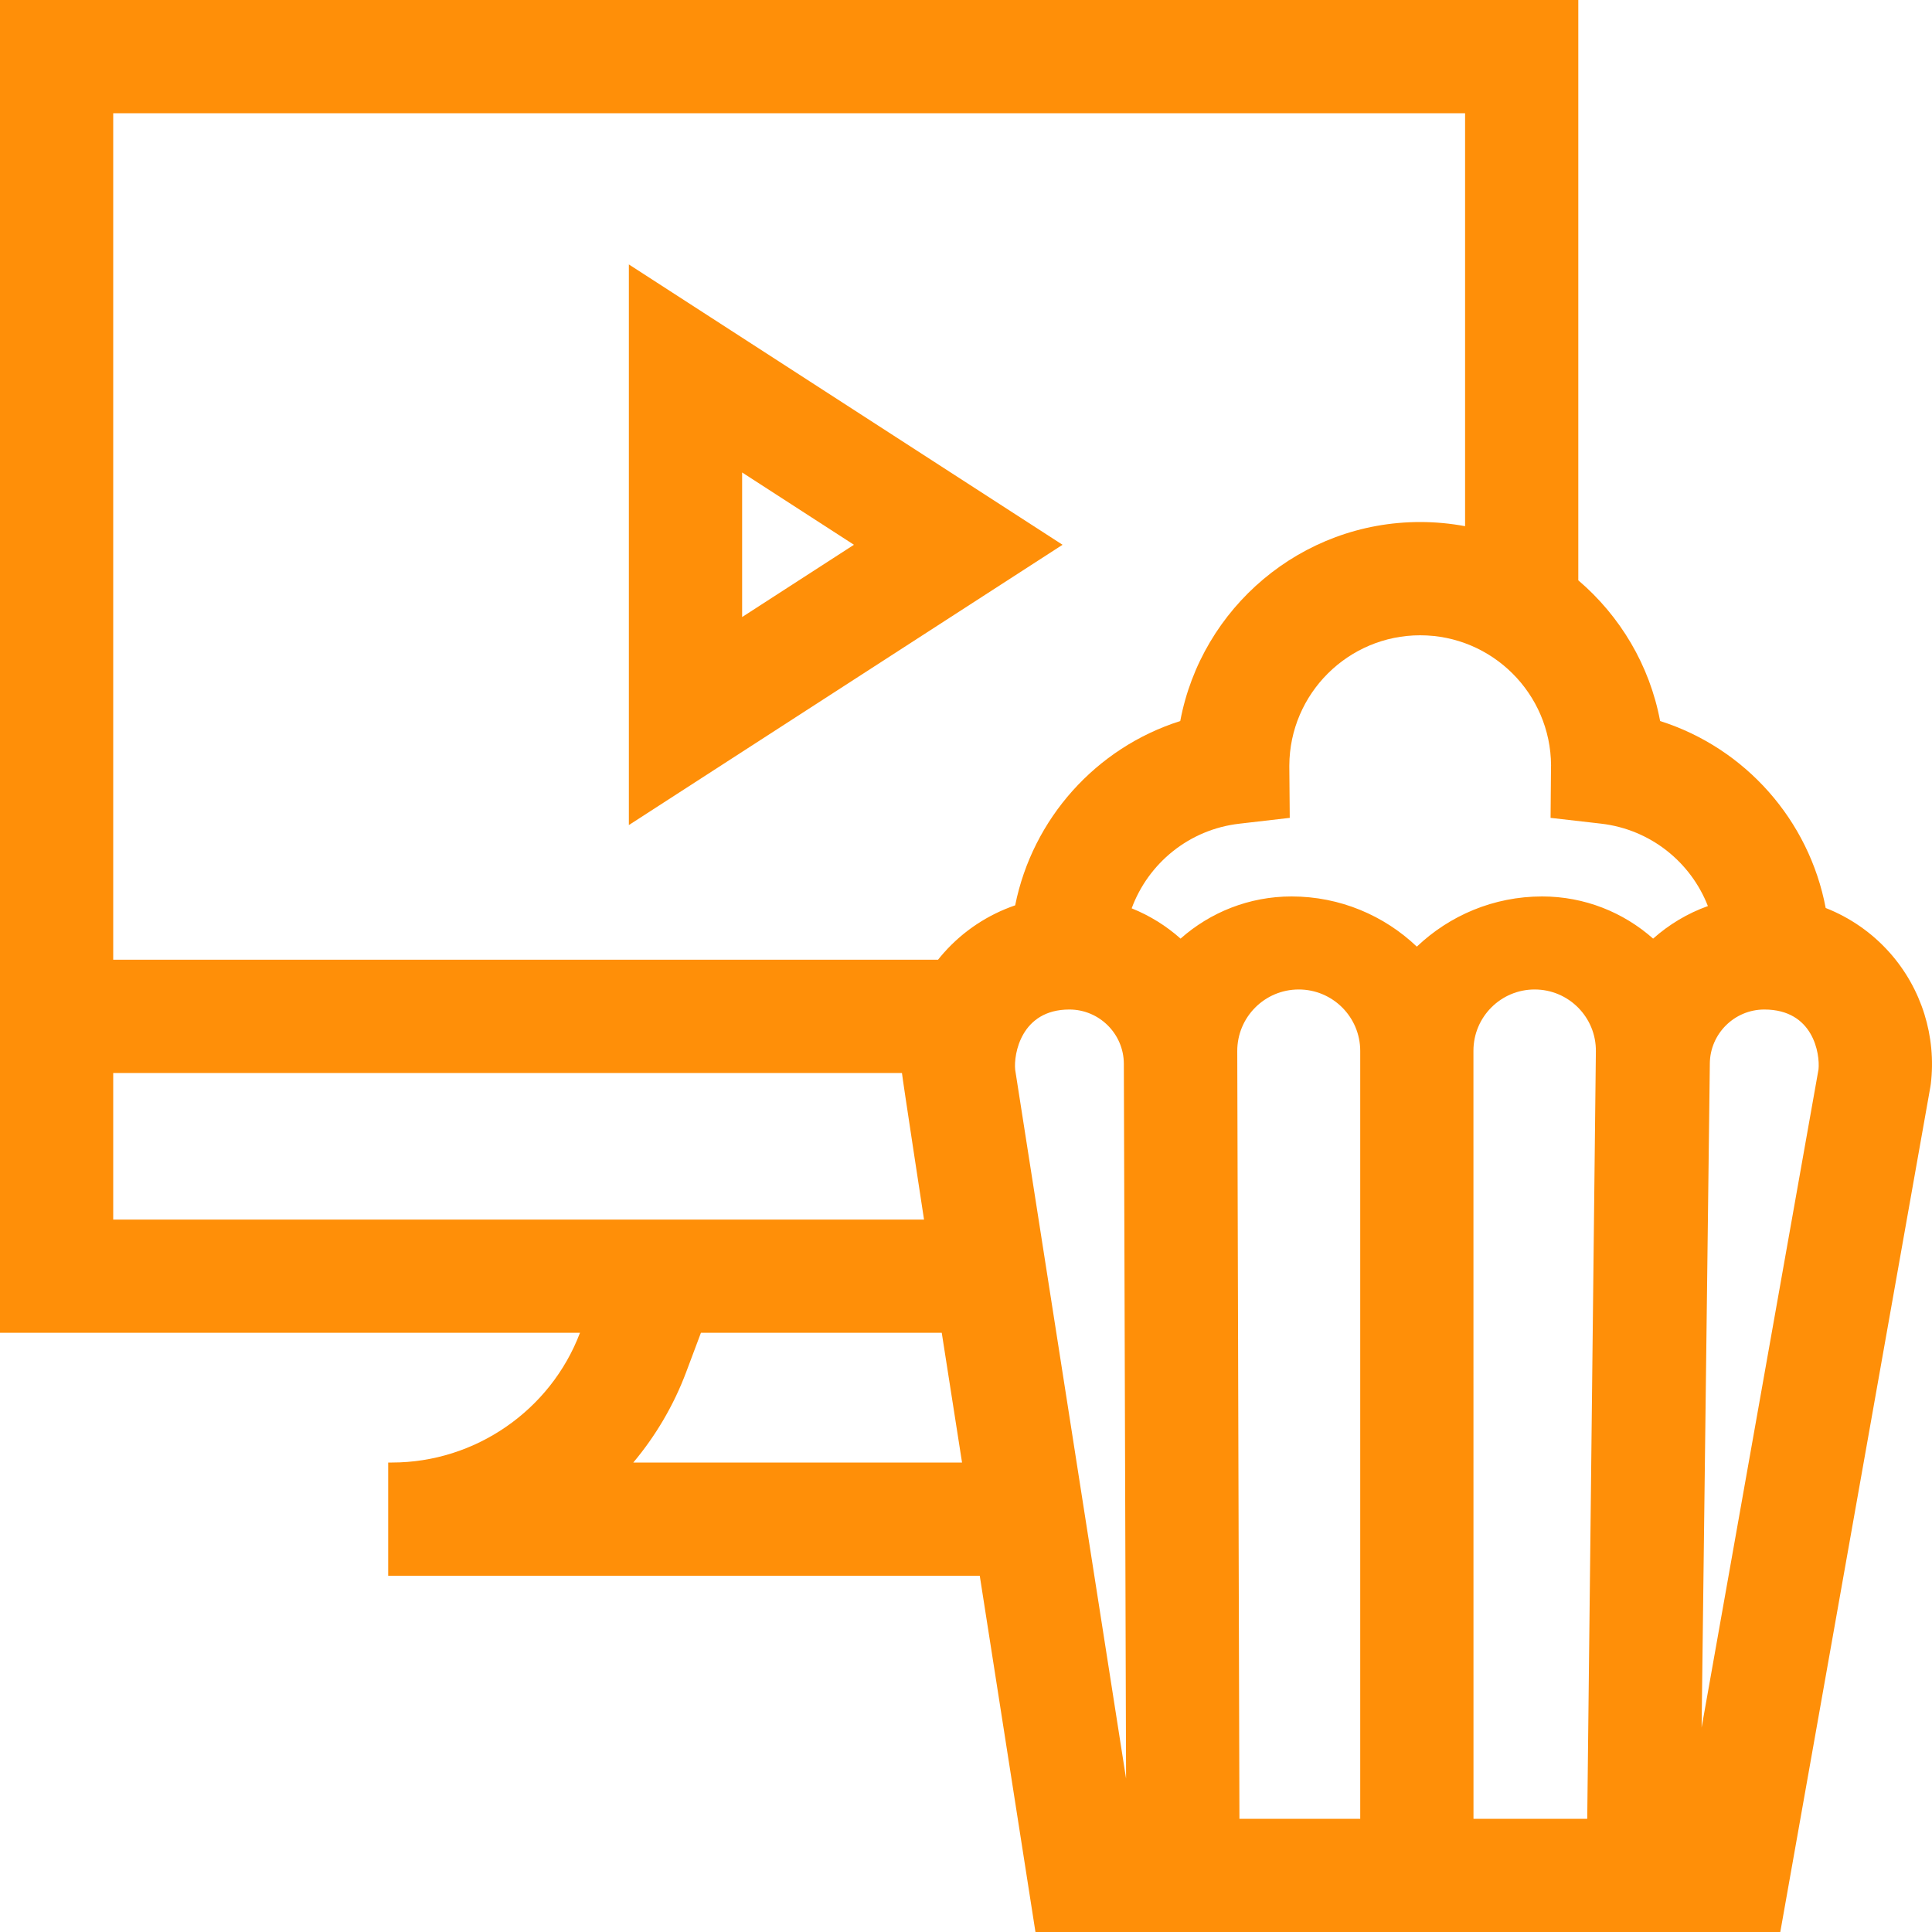
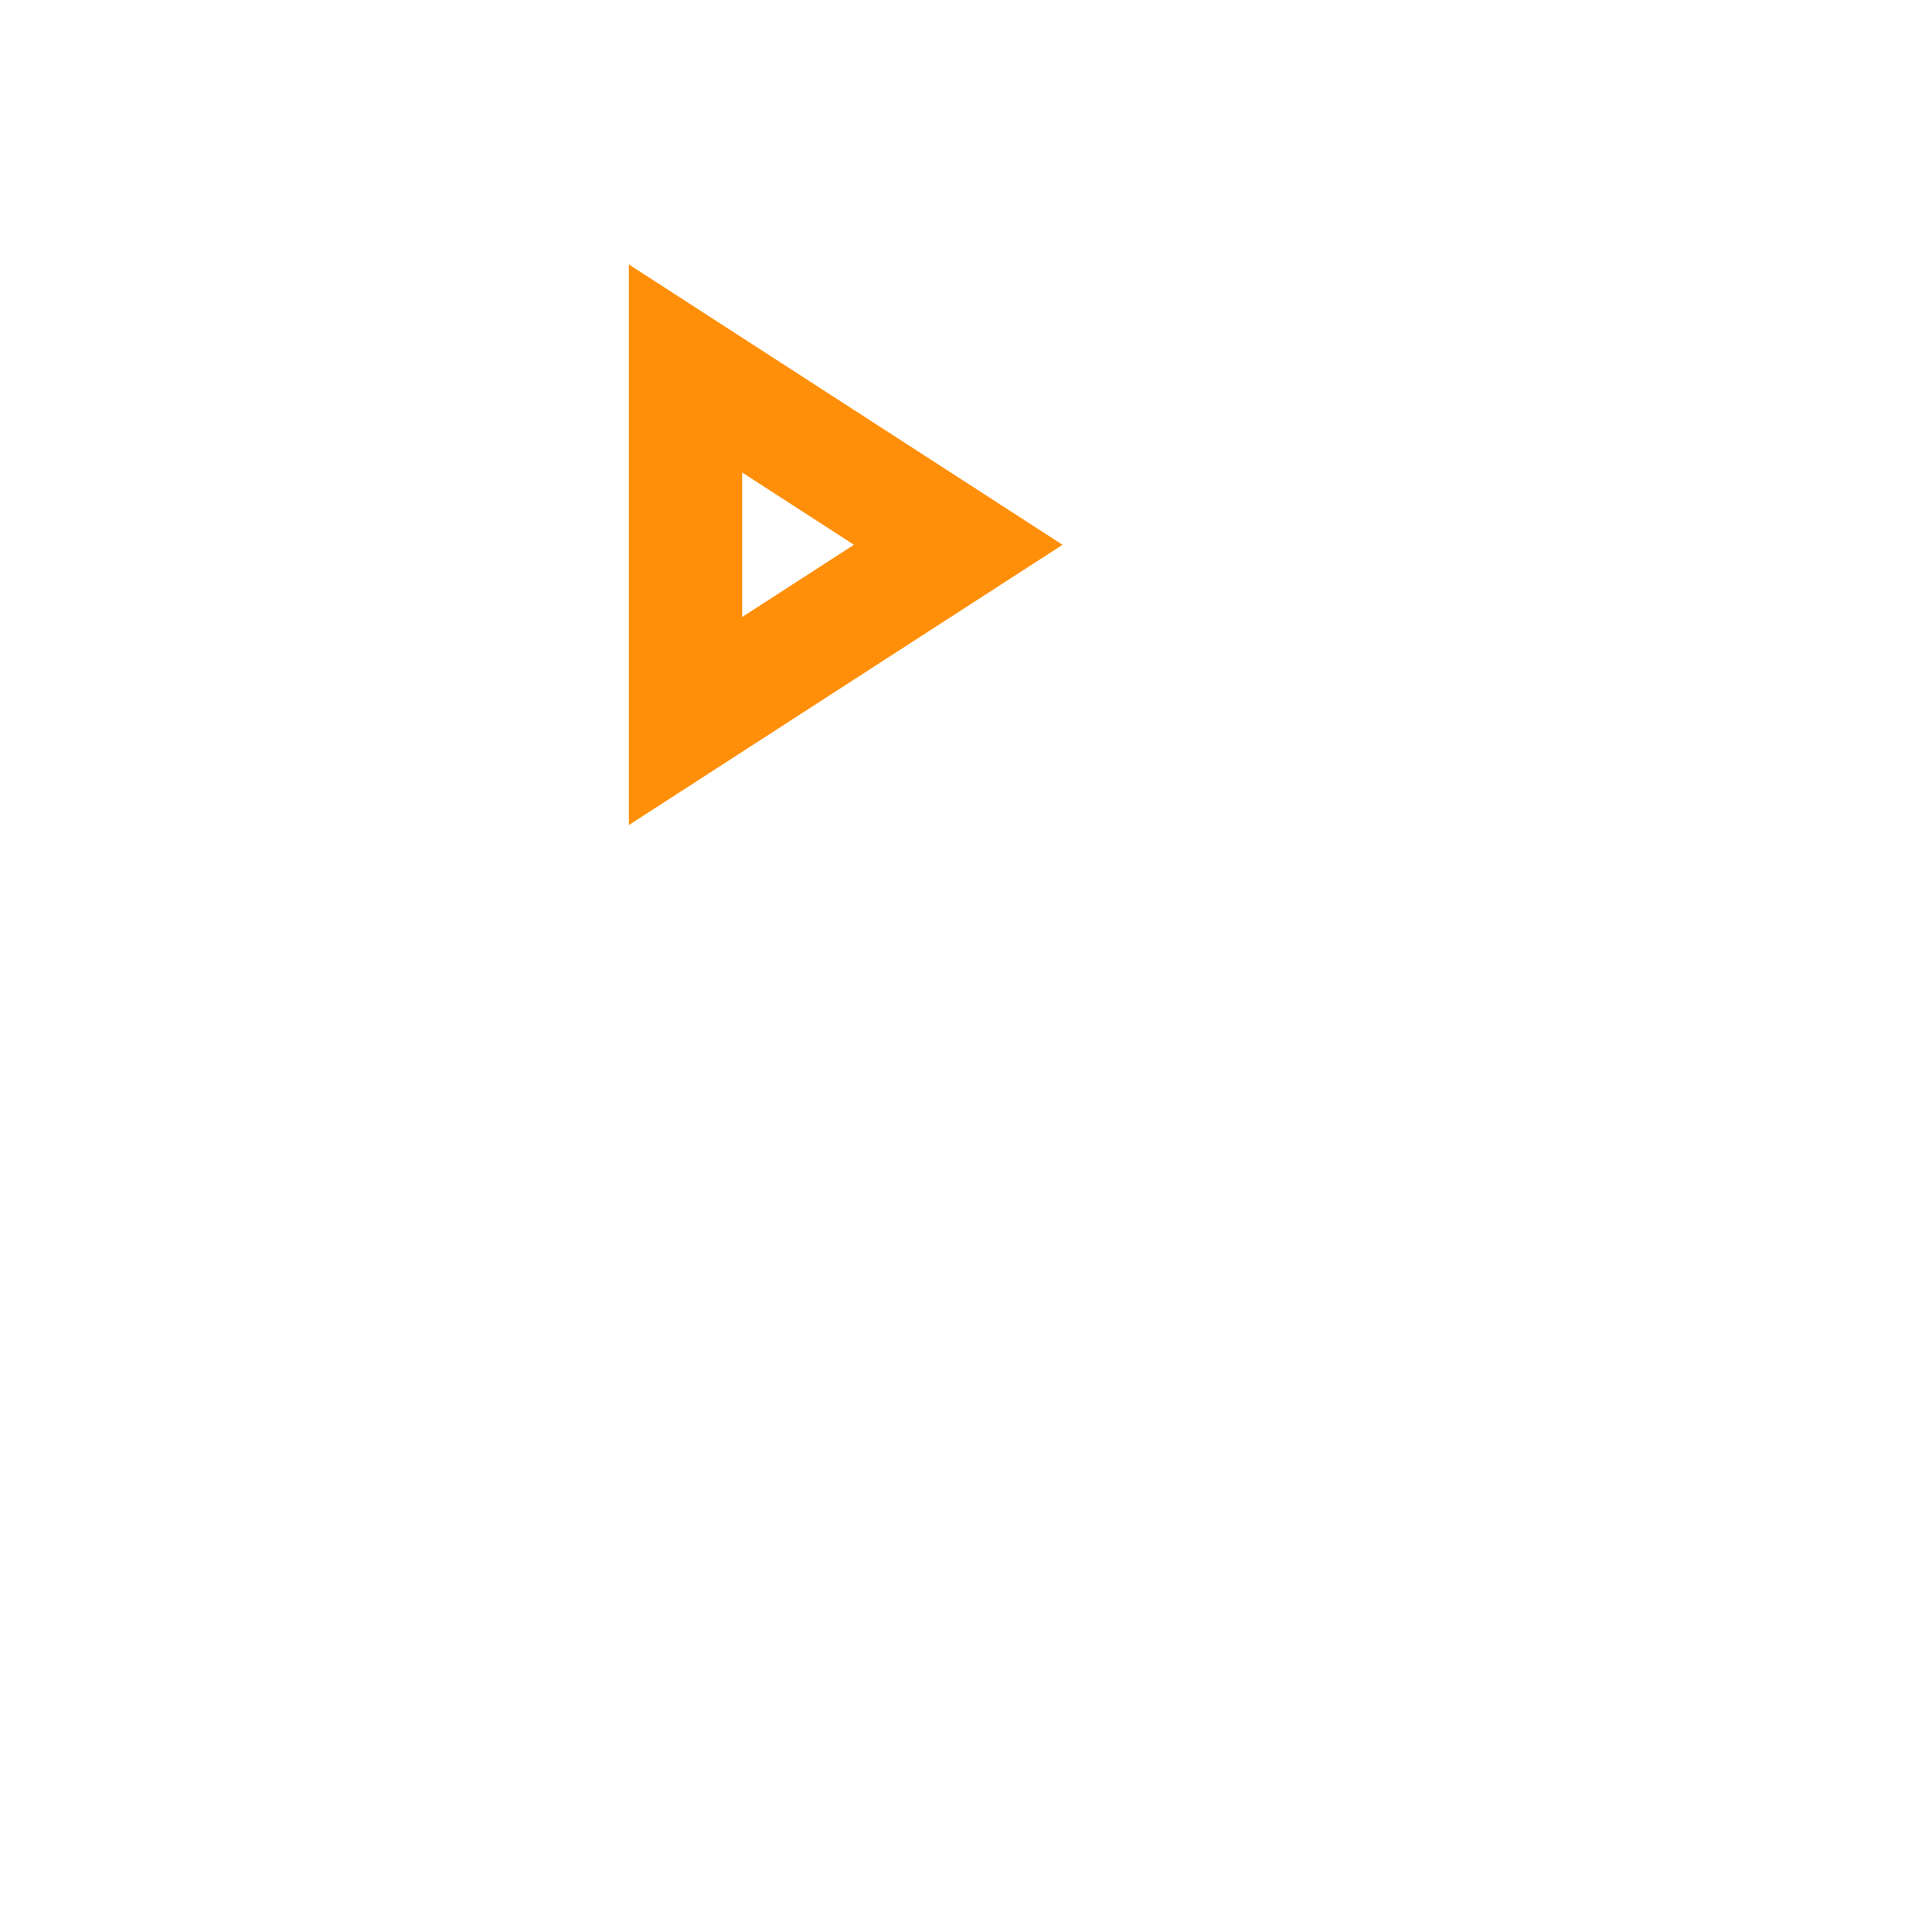
<svg xmlns="http://www.w3.org/2000/svg" width="40" height="40" viewBox="0 0 40 40" fill="none">
  <path d="M13.02 5.475V17.082L21.999 11.279L13.02 5.475ZM15.365 9.782L17.68 11.279L15.365 12.775V9.782Z" fill="#FF8F08" />
-   <path d="M39.126 19.726C38.759 19.312 38.303 18.997 37.799 18.799C37.455 16.979 36.134 15.488 34.371 14.928C34.154 13.77 33.54 12.751 32.677 12.015V0H0V27.594H12.008C11.399 29.201 9.837 30.28 8.117 30.28H8.037V32.625H20.285L21.438 40H36.859L39.965 22.509L39.975 22.445C40.094 21.459 39.784 20.468 39.126 19.726ZM33.15 17.053C34.172 17.172 35.005 17.849 35.36 18.759C34.938 18.91 34.554 19.141 34.226 19.433C33.613 18.89 32.808 18.56 31.928 18.56C30.923 18.56 30.01 18.956 29.334 19.599C28.658 18.956 27.745 18.56 26.74 18.56C25.86 18.56 25.055 18.89 24.442 19.433C24.146 19.169 23.804 18.956 23.43 18.806C23.774 17.873 24.618 17.174 25.657 17.054L26.703 16.933L26.694 15.879C26.694 15.869 26.694 15.859 26.694 15.848C26.701 14.361 27.914 13.153 29.403 13.153C30.893 13.153 32.105 14.36 32.113 15.848C32.113 15.858 32.112 15.869 32.112 15.879L32.103 16.933L33.15 17.053ZM26.889 20.486C27.592 20.486 28.162 21.056 28.162 21.759L28.162 37.656H25.661L25.616 21.763C25.614 21.058 26.185 20.486 26.889 20.486ZM30.333 2.344V10.894C30.031 10.838 29.721 10.808 29.403 10.808C26.936 10.808 24.875 12.586 24.436 14.928C22.691 15.482 21.378 16.95 21.018 18.744C20.455 18.937 19.945 19.272 19.542 19.726C19.5 19.773 19.46 19.821 19.421 19.87H2.344V2.344H30.333ZM2.344 22.215H18.674C18.678 22.291 19.131 25.25 19.131 25.25H2.344V22.215ZM13.112 30.28C13.573 29.73 13.948 29.098 14.208 28.404L14.512 27.594H19.498L19.918 30.28H13.112ZM21.018 22.147C20.985 21.828 21.14 20.901 22.14 20.901C22.76 20.901 23.265 21.404 23.268 22.023C23.268 22.027 23.268 22.032 23.268 22.036L23.314 36.823L21.018 22.147ZM32.862 37.656H30.507L30.506 21.754C30.506 21.054 31.074 20.486 31.773 20.486C32.479 20.486 33.049 21.063 33.041 21.768L32.862 37.656ZM37.651 22.137L35.23 35.767L35.4 22.044L35.4 22.033H35.4C35.4 22.029 35.4 22.024 35.4 22.02C35.405 21.403 35.909 20.901 36.528 20.901C37.548 20.901 37.681 21.822 37.651 22.137Z" fill="#FF8F08" />
</svg>